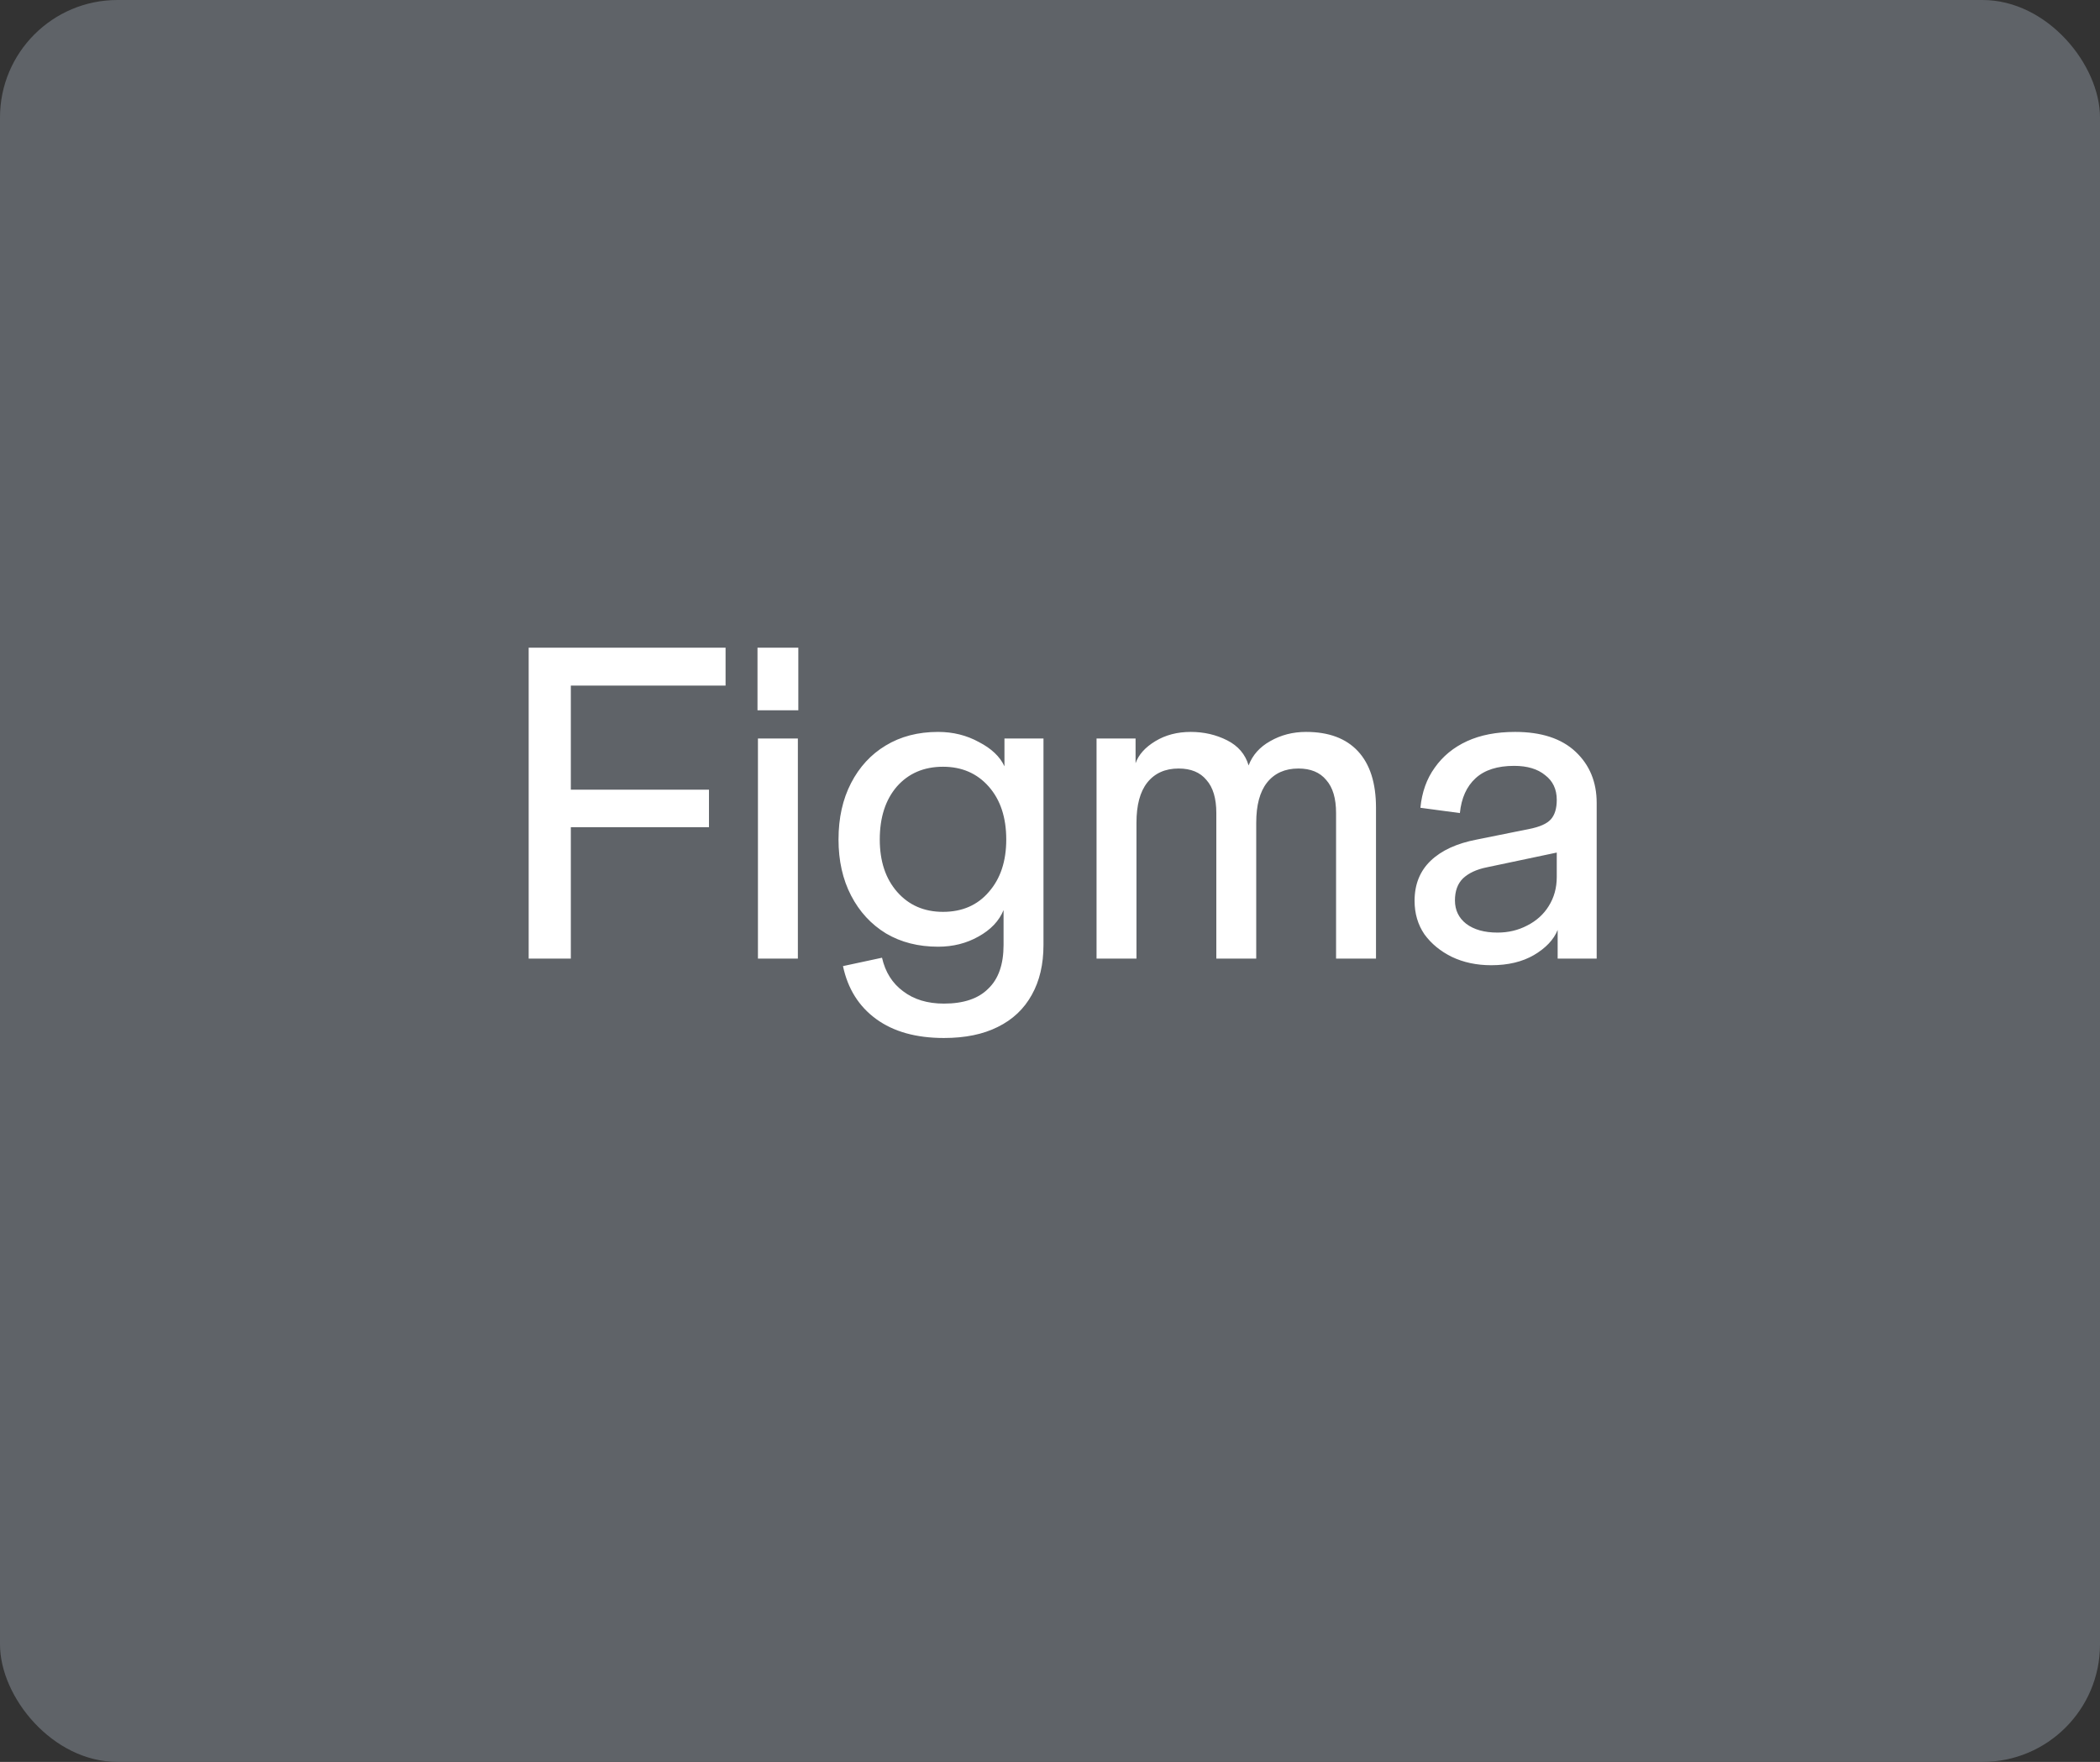
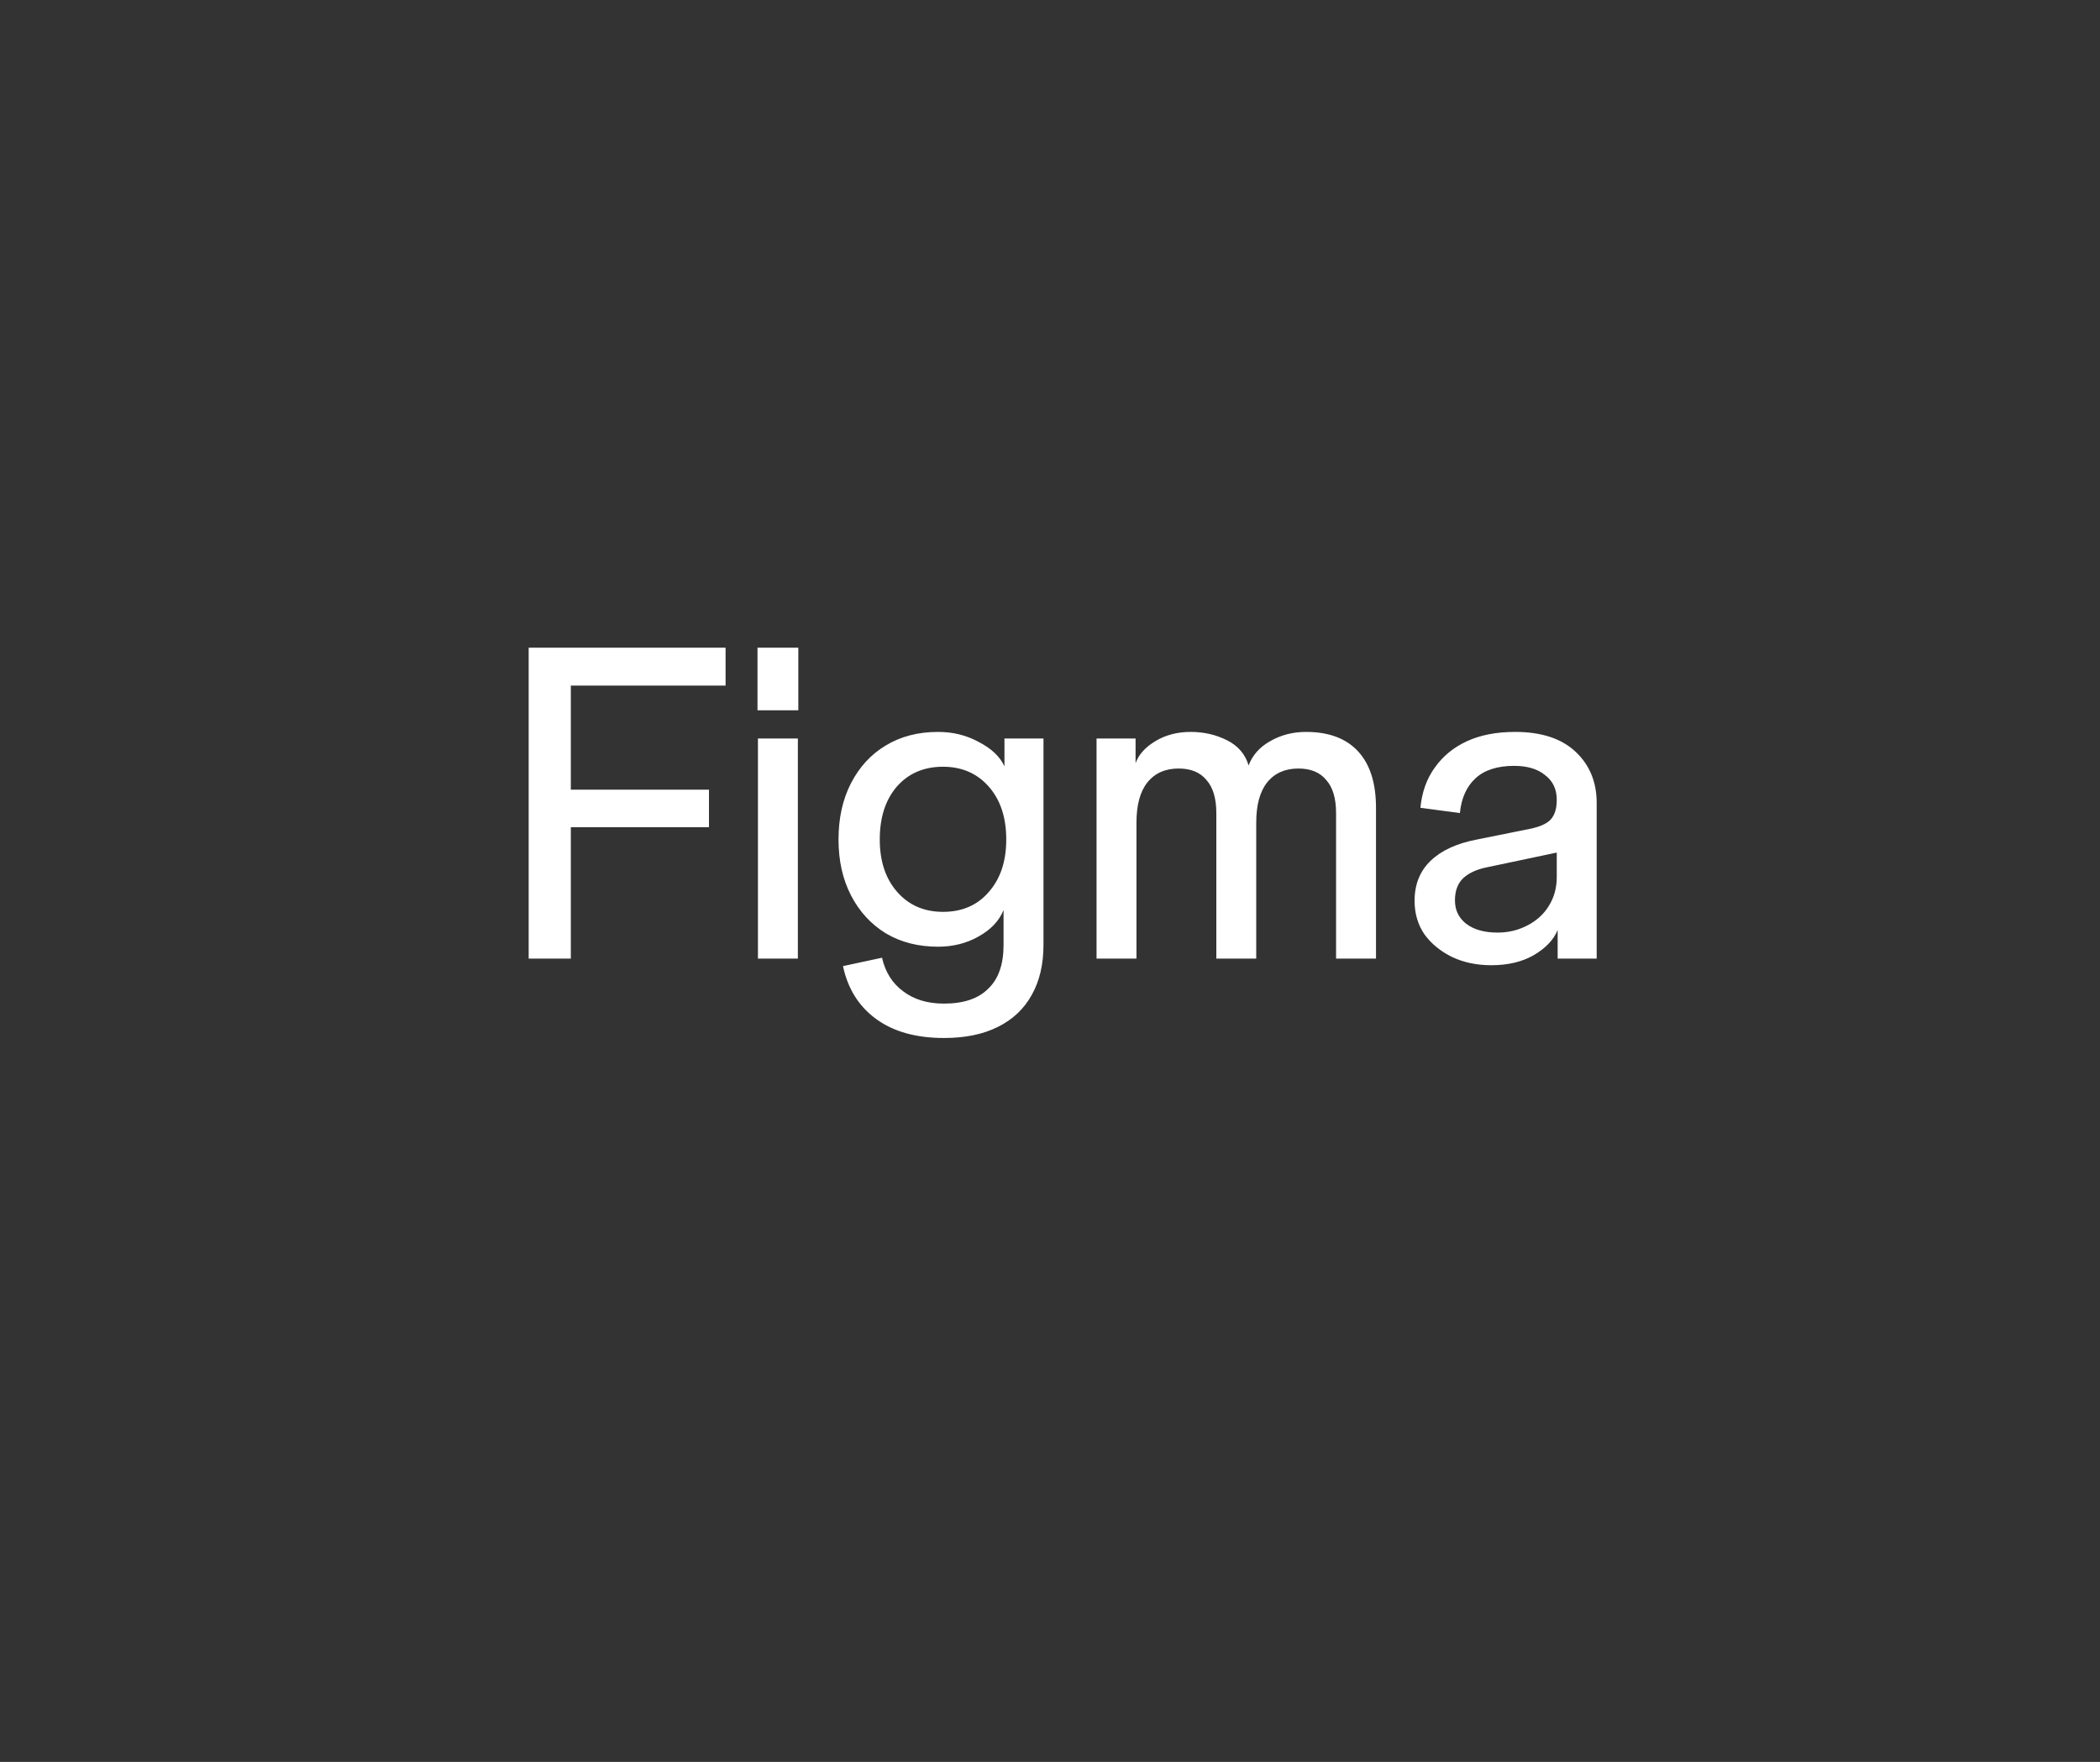
<svg xmlns="http://www.w3.org/2000/svg" fill="none" height="100%" overflow="visible" preserveAspectRatio="none" style="display: block;" viewBox="0 0 143 120" width="100%">
  <rect x="0" y="0" width="143" height="120" fill="#333333" stroke="none" />
  <g id="Logo - Figma">
-     <rect fill="#5F6368" height="120" rx="8" width="143" />
    <path d="M101.549 65.739C100.551 65.739 99.655 65.549 98.861 65.169C98.087 64.788 97.466 64.277 96.998 63.636C96.549 62.976 96.326 62.215 96.326 61.353C96.326 60.232 96.692 59.321 97.425 58.62C98.158 57.919 99.207 57.438 100.571 57.178L104.145 56.457C104.857 56.317 105.346 56.097 105.611 55.797C105.876 55.496 106.008 55.056 106.008 54.475L106.374 57.989L101.243 59.071C100.551 59.21 100.012 59.461 99.625 59.822C99.258 60.183 99.075 60.683 99.075 61.323C99.075 61.984 99.329 62.515 99.839 62.916C100.368 63.316 101.08 63.516 101.976 63.516C102.709 63.516 103.382 63.356 103.992 63.036C104.623 62.716 105.112 62.275 105.459 61.714C105.825 61.133 106.008 60.472 106.008 59.731V54.475C106.008 53.753 105.743 53.193 105.214 52.792C104.705 52.372 104.002 52.161 103.106 52.161C101.966 52.161 101.091 52.442 100.48 53.003C99.869 53.563 99.513 54.354 99.411 55.376L96.723 55.016C96.825 53.954 97.15 53.043 97.7 52.282C98.25 51.501 98.983 50.9 99.899 50.479C100.816 50.059 101.905 49.849 103.168 49.849C104.959 49.849 106.333 50.299 107.291 51.2C108.248 52.101 108.726 53.263 108.726 54.685V65.288H106.069V63.336C105.804 63.997 105.265 64.567 104.451 65.048C103.656 65.509 102.689 65.739 101.549 65.739ZM74.67 65.289V50.299H77.327V51.982C77.531 51.401 77.979 50.9 78.672 50.48C79.364 50.059 80.168 49.849 81.084 49.849C81.981 49.849 82.805 50.039 83.558 50.419C84.312 50.8 84.8 51.371 85.024 52.132C85.289 51.43 85.778 50.88 86.491 50.48C87.223 50.059 88.037 49.849 88.933 49.849C90.481 49.849 91.662 50.289 92.477 51.171C93.291 52.051 93.699 53.333 93.699 55.016V65.289H90.98V55.376C90.98 54.374 90.756 53.624 90.308 53.123C89.88 52.602 89.249 52.342 88.415 52.342C87.498 52.342 86.785 52.662 86.276 53.303C85.787 53.925 85.543 54.836 85.543 56.036V65.289H82.826V55.376C82.826 54.374 82.601 53.624 82.153 53.123C81.726 52.602 81.095 52.342 80.259 52.342C79.343 52.342 78.63 52.662 78.121 53.303C77.632 53.925 77.388 54.836 77.388 56.036V65.289H74.67ZM64.276 70.695C62.382 70.695 60.845 70.265 59.664 69.404C58.483 68.543 57.729 67.341 57.403 65.799L60.061 65.228C60.285 66.21 60.764 66.971 61.497 67.511C62.23 68.072 63.156 68.353 64.276 68.353C65.619 68.353 66.627 68.012 67.3 67.331C67.992 66.671 68.338 65.679 68.338 64.358V61.984C68.033 62.725 67.463 63.326 66.627 63.787C65.813 64.247 64.897 64.478 63.879 64.478C62.535 64.478 61.354 64.177 60.336 63.577C59.318 62.955 58.524 62.094 57.954 60.993C57.384 59.892 57.099 58.62 57.099 57.178C57.099 55.716 57.383 54.435 57.953 53.333C58.523 52.232 59.308 51.38 60.305 50.78C61.323 50.159 62.515 49.849 63.879 49.849C64.897 49.849 65.824 50.079 66.658 50.539C67.513 50.98 68.093 51.531 68.399 52.192V50.299H71.056V64.357C71.056 65.678 70.792 66.809 70.263 67.751C69.733 68.713 68.96 69.444 67.941 69.944C66.943 70.445 65.722 70.695 64.276 70.695ZM64.215 62.104C65.518 62.104 66.556 61.653 67.33 60.752C68.124 59.851 68.521 58.66 68.521 57.177C68.521 55.676 68.124 54.474 67.33 53.573C66.536 52.672 65.497 52.221 64.215 52.221C62.912 52.221 61.863 52.672 61.069 53.573C60.295 54.474 59.908 55.676 59.908 57.177C59.908 58.659 60.305 59.851 61.099 60.753C61.893 61.653 62.932 62.104 64.215 62.104ZM51.612 65.289V50.299H54.331V65.289H51.612ZM51.582 48.377V44.111H54.362V48.377H51.582ZM36 65.289V44.111H38.871V65.289H36ZM36.581 56.337V53.784H48.278V56.337L36.581 56.337ZM36.581 46.694V44.111H49.408V46.694H36.581Z" fill="white" id="Vector" />
  </g>
</svg>